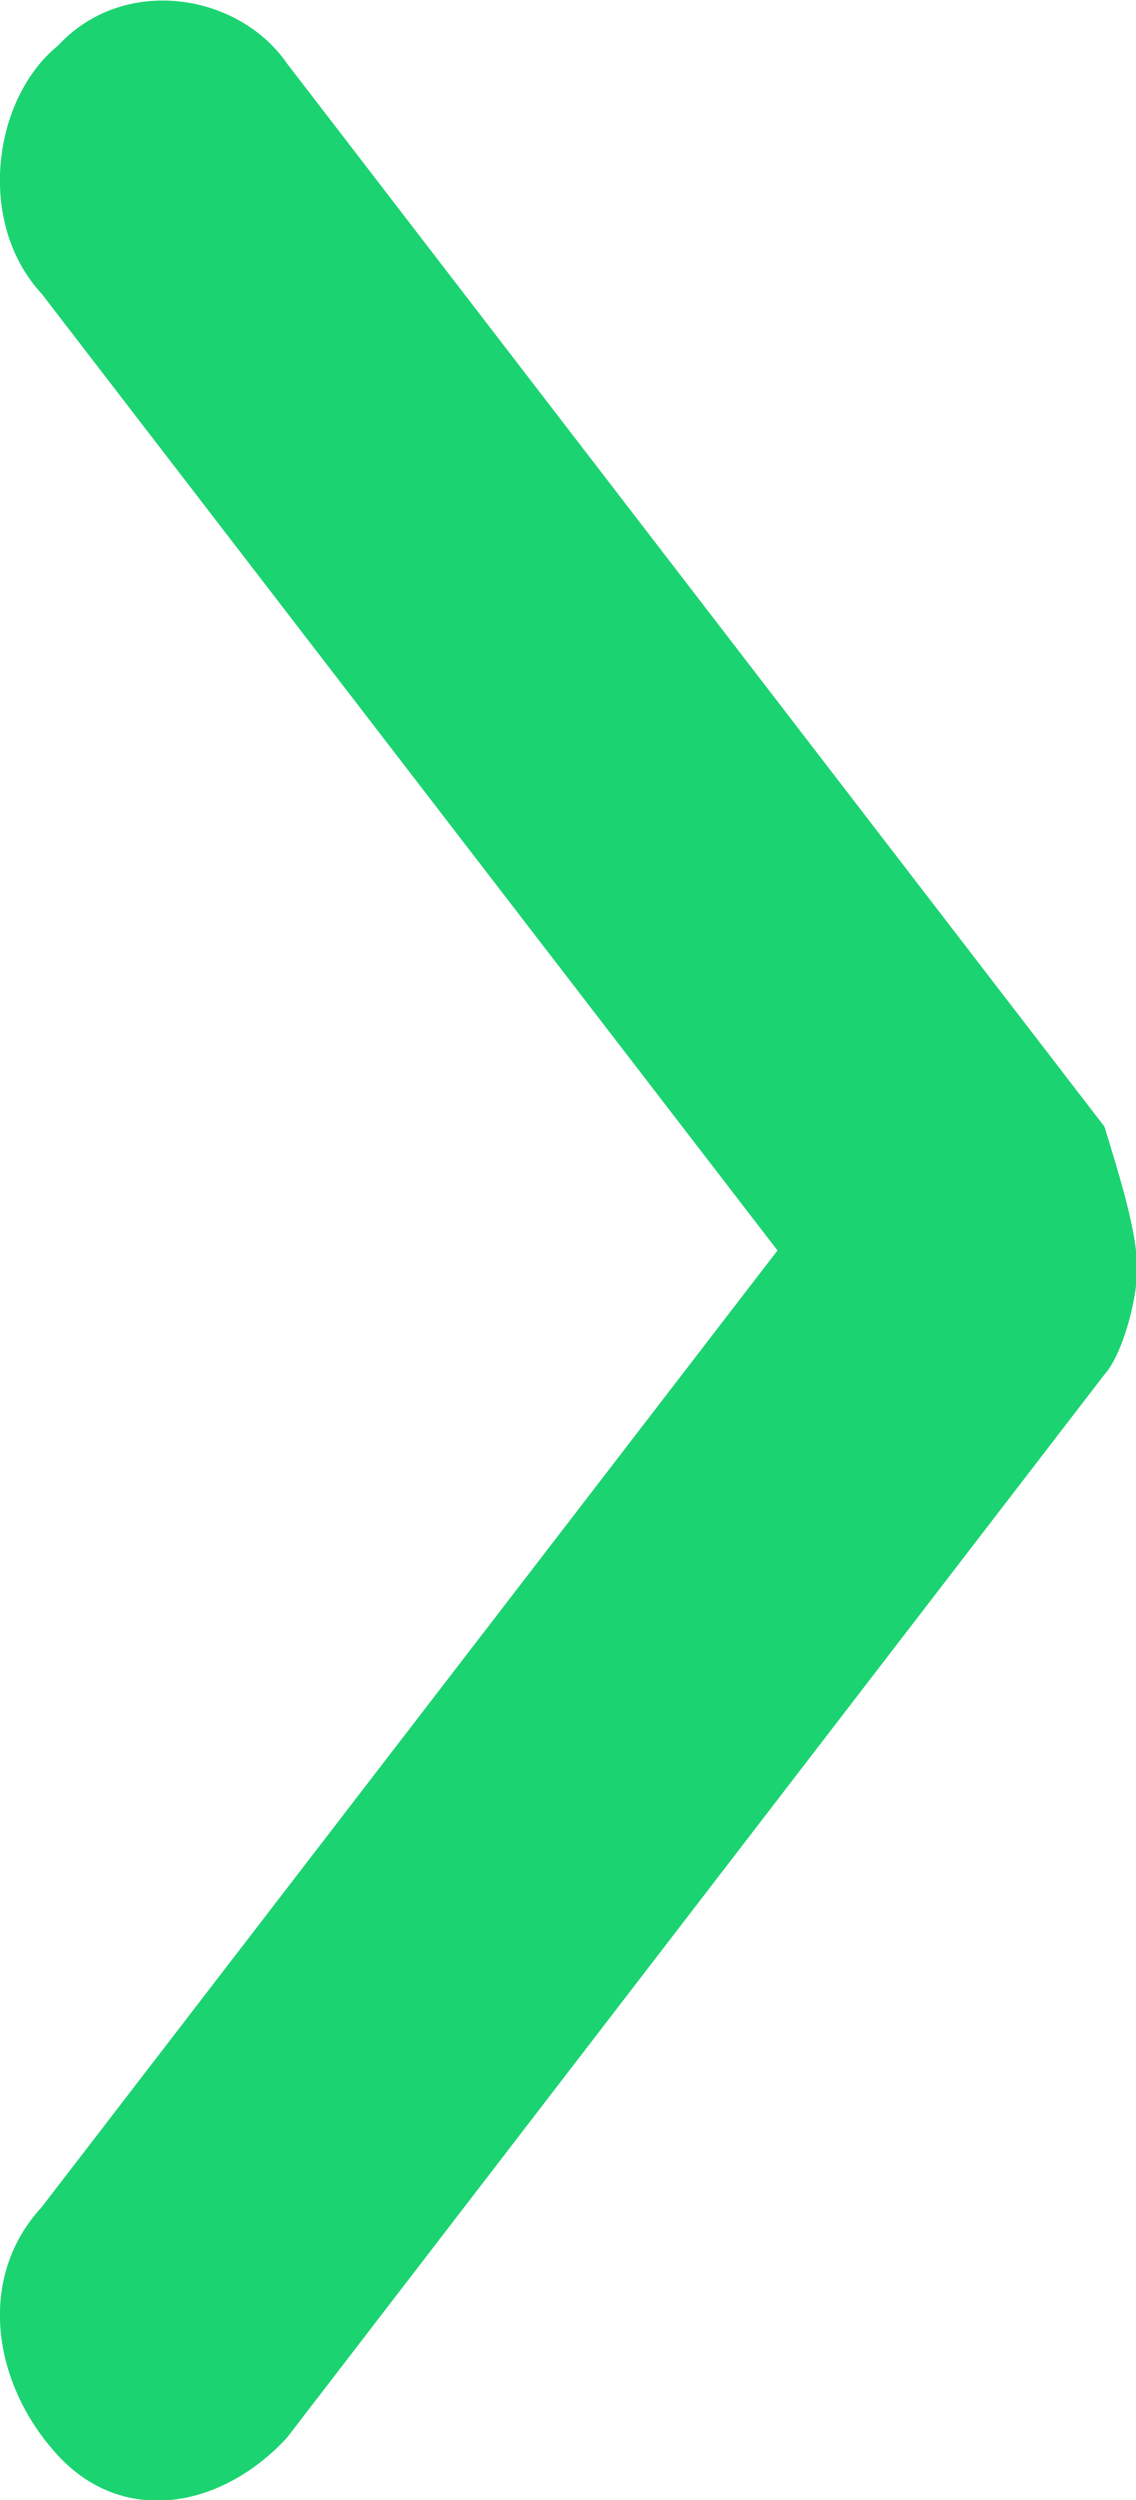
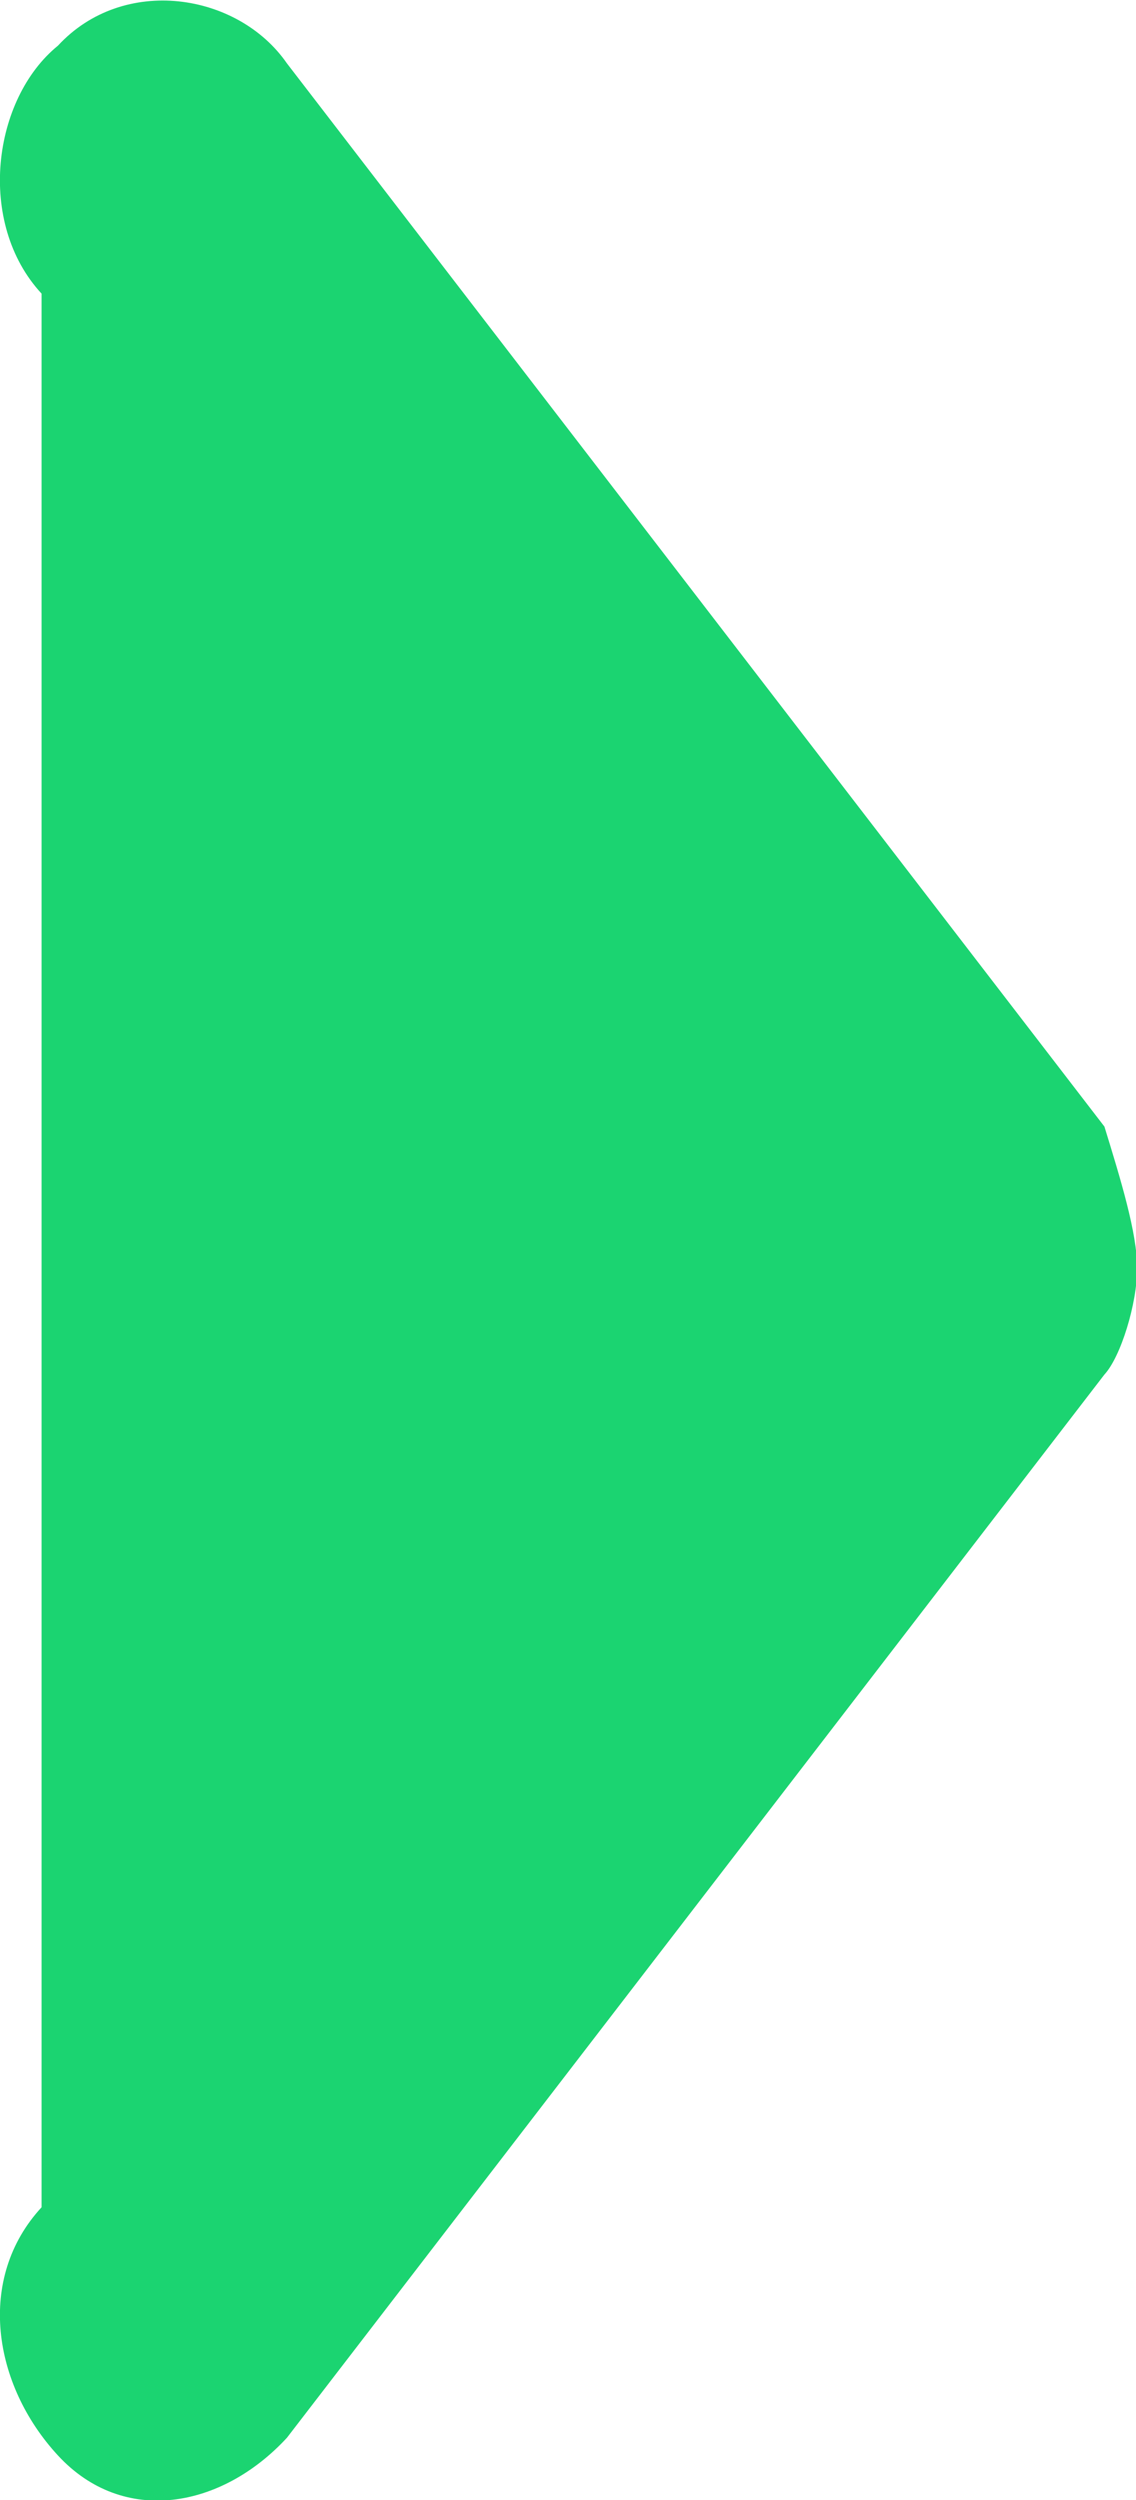
<svg xmlns="http://www.w3.org/2000/svg" width="5" height="11" viewBox="0 0 5 11" fill="none">
-   <path d="M5.005 5.58C5.005 5.736 4.933 5.97 4.861 6.048L1.263 10.726C0.975 11.038 0.543 11.116 0.255 10.804C-0.033 10.492 -0.105 10.024 0.183 9.712L3.422 5.502L0.183 1.292C-0.105 0.981 -0.033 0.435 0.255 0.201C0.543 -0.111 1.047 -0.033 1.263 0.279L4.861 4.957C4.933 5.191 5.005 5.425 5.005 5.58Z" fill="#1BD471" />
+   <path d="M5.005 5.58C5.005 5.736 4.933 5.97 4.861 6.048L1.263 10.726C0.975 11.038 0.543 11.116 0.255 10.804C-0.033 10.492 -0.105 10.024 0.183 9.712L0.183 1.292C-0.105 0.981 -0.033 0.435 0.255 0.201C0.543 -0.111 1.047 -0.033 1.263 0.279L4.861 4.957C4.933 5.191 5.005 5.425 5.005 5.58Z" fill="#1BD471" />
</svg>